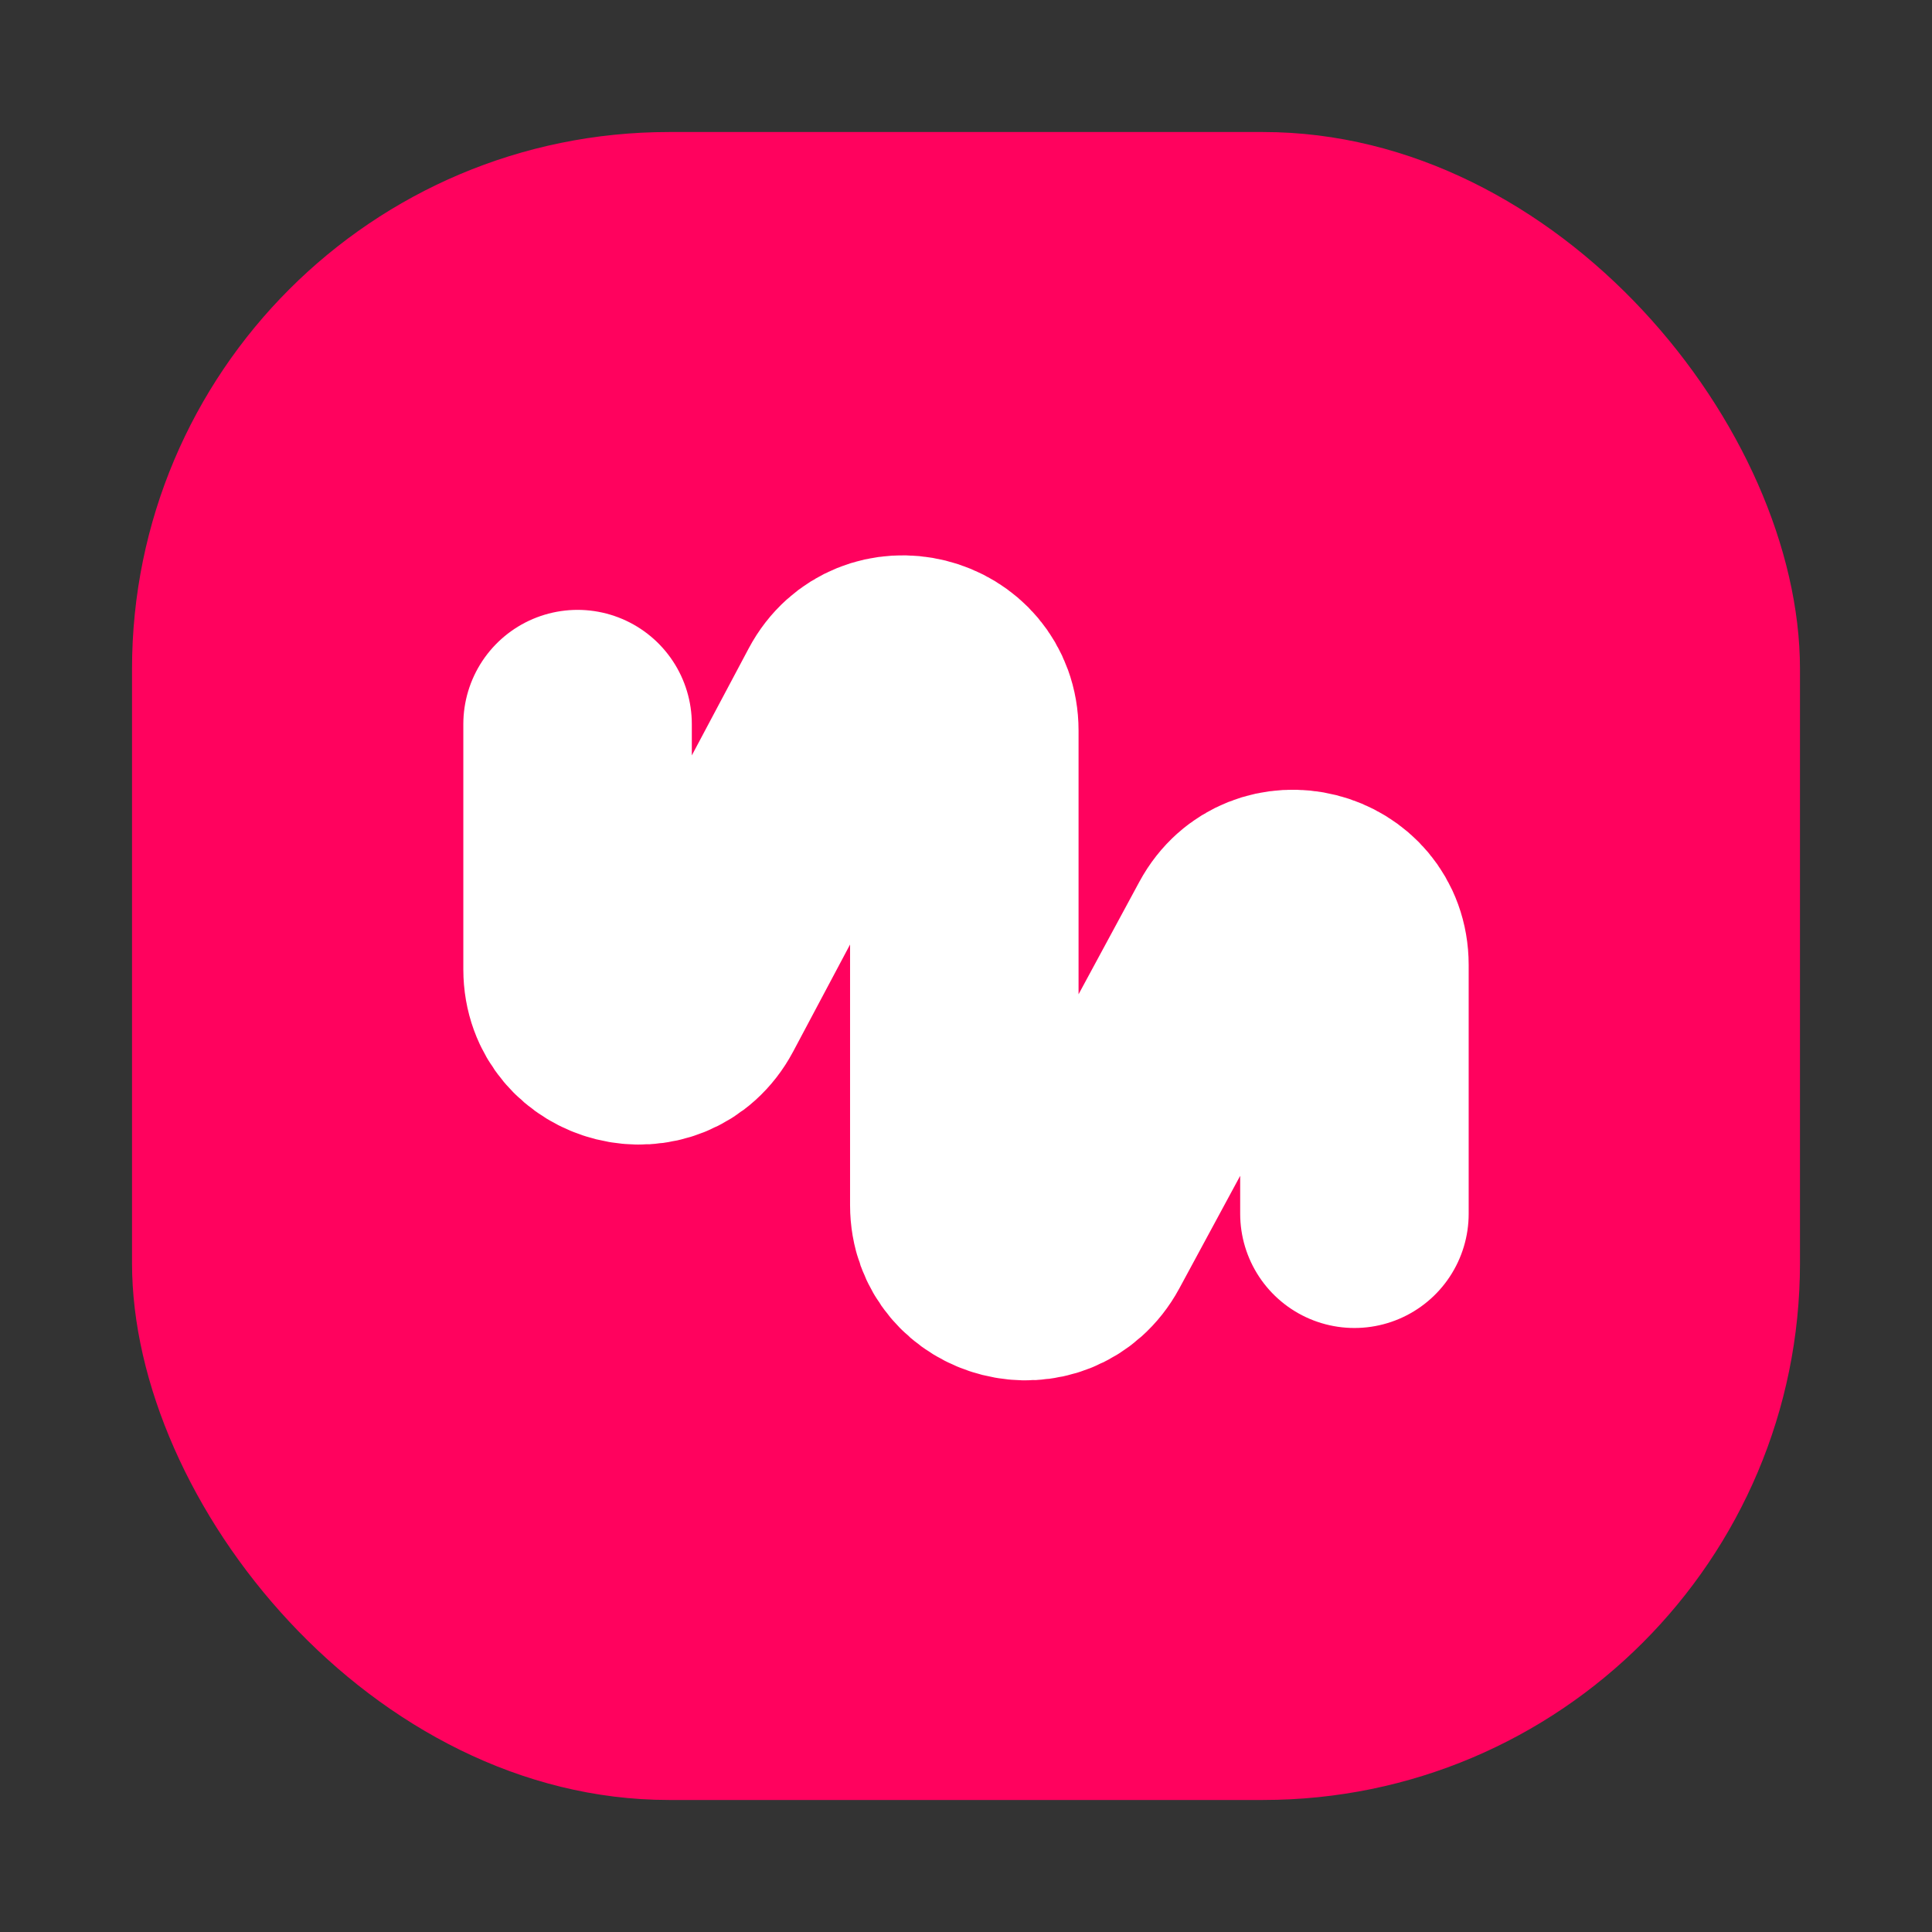
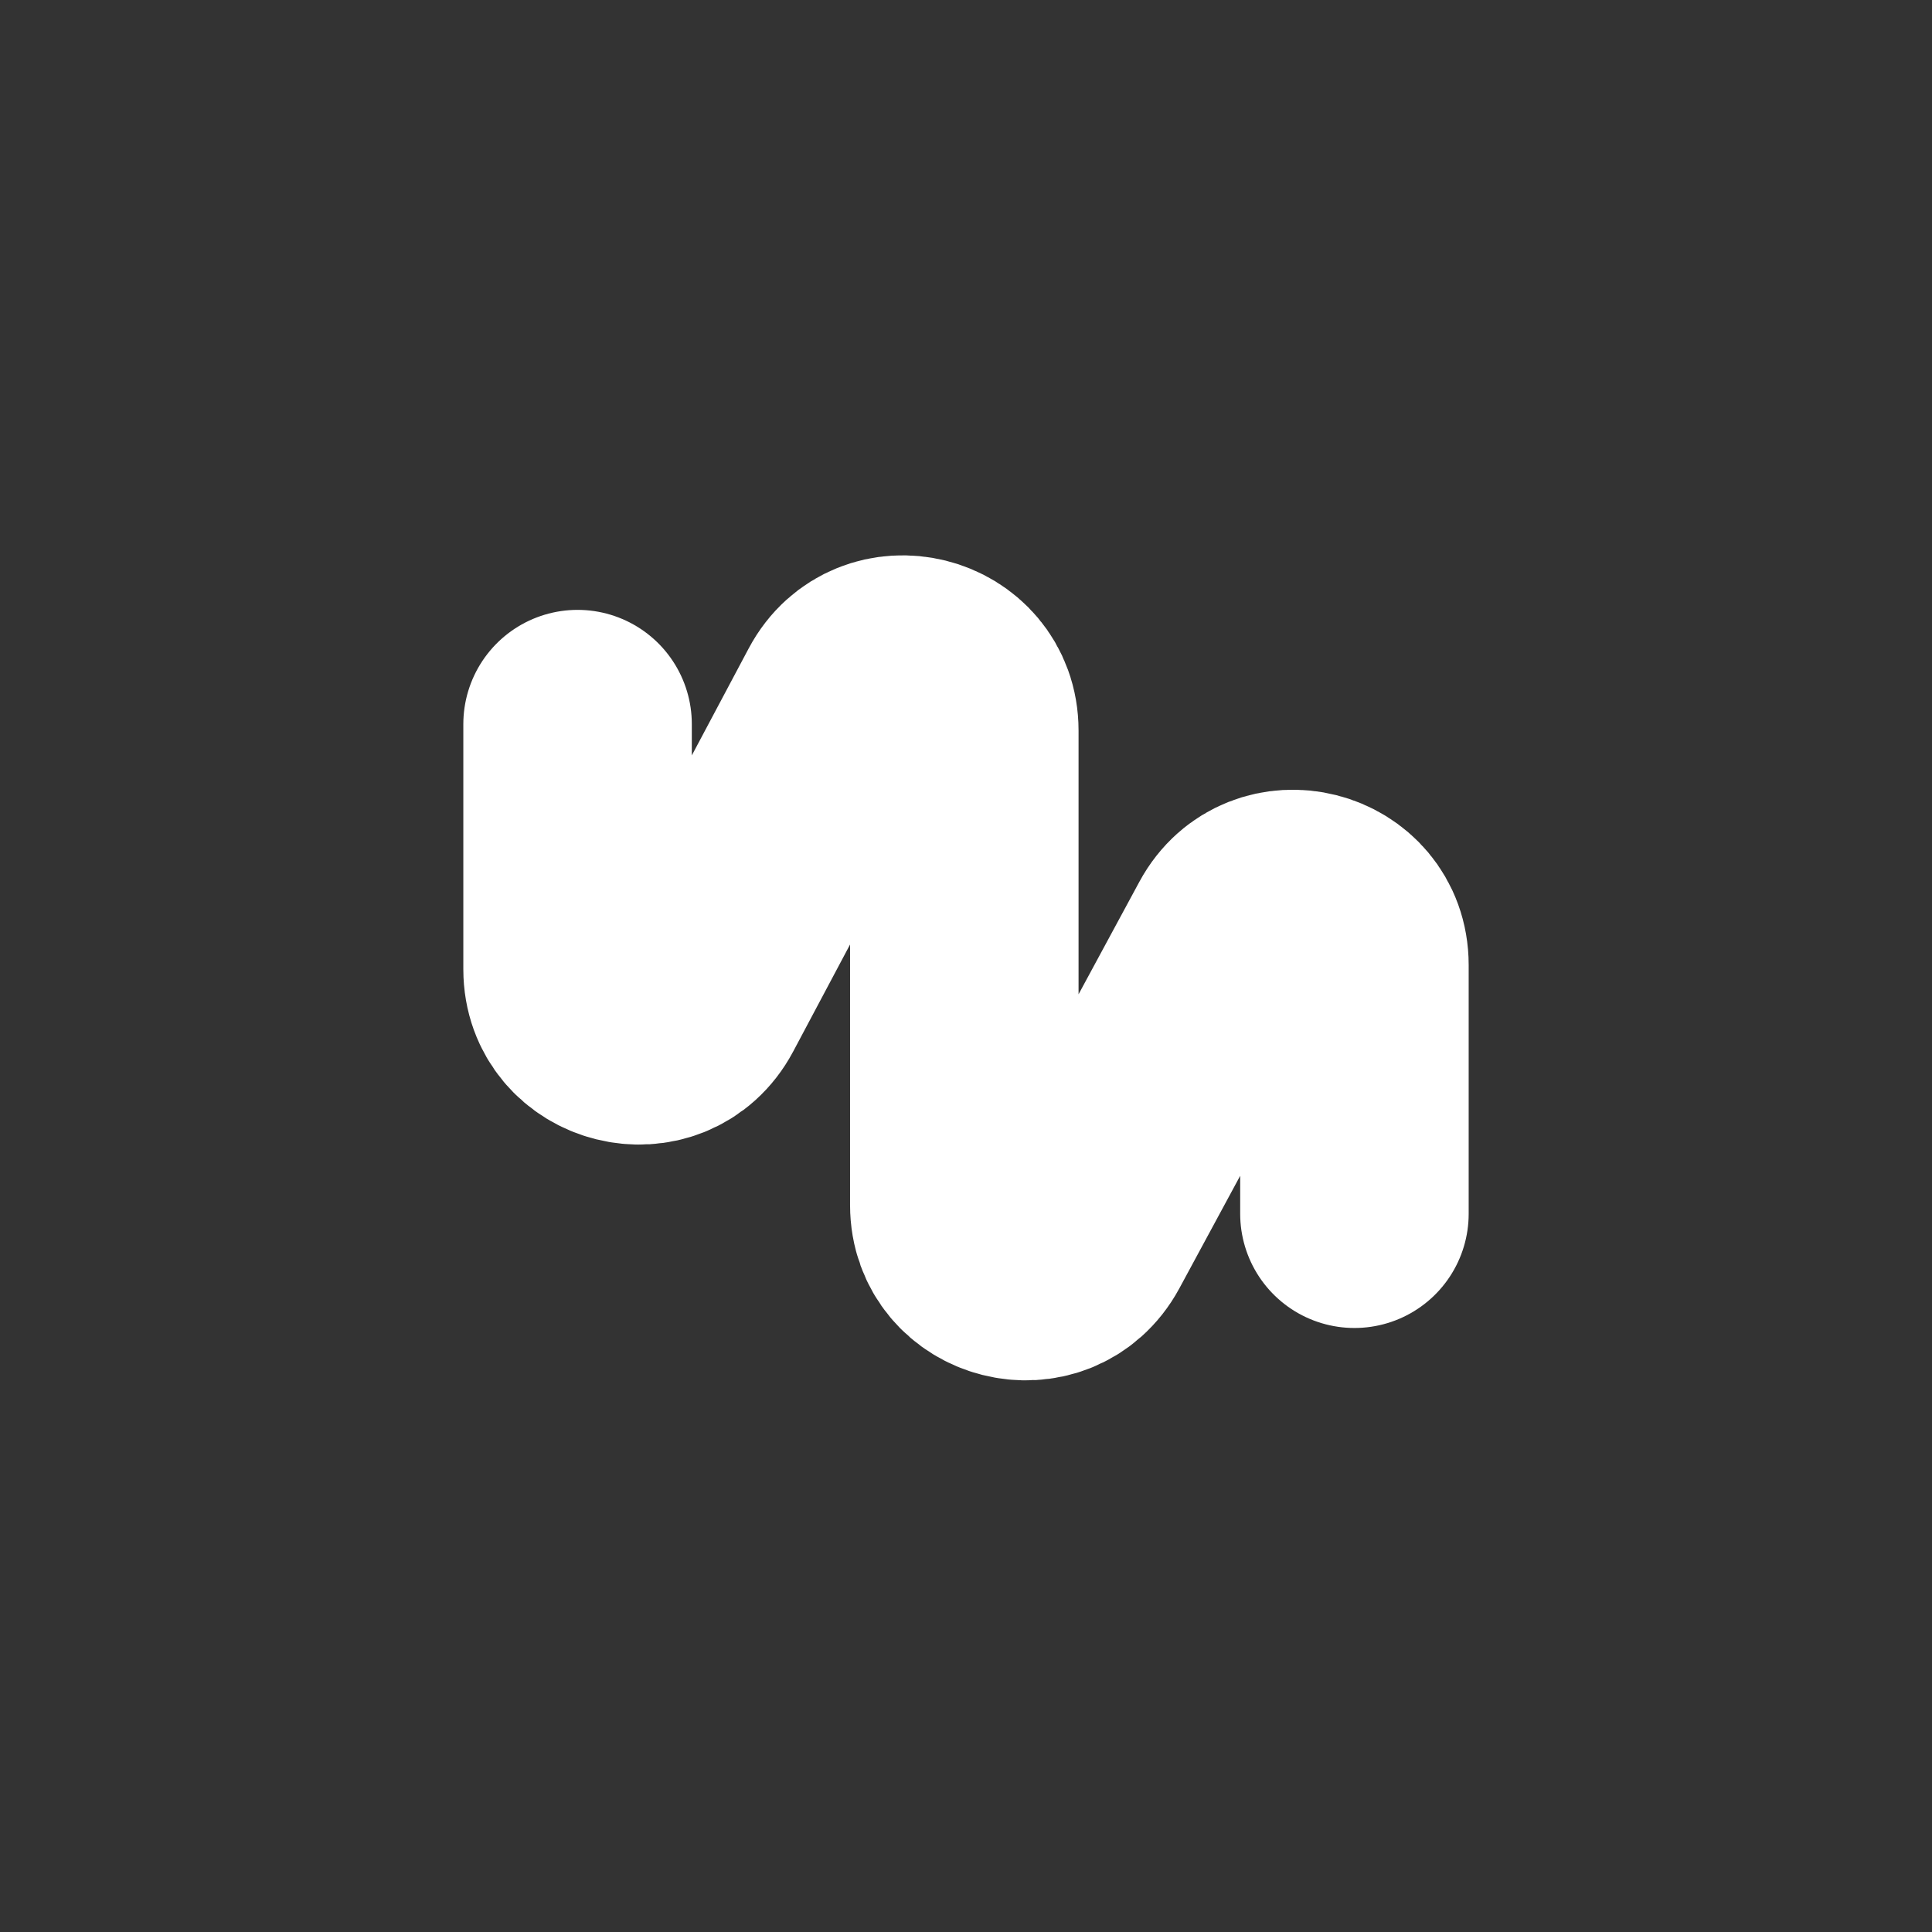
<svg xmlns="http://www.w3.org/2000/svg" width="600" height="600" viewBox="0 0 600 600" fill="none">
  <rect x="0" y="0" width="600" height="600" fill="#333333" stroke="none" />
-   <rect x="41" y="41" width="518" height="518" rx="166.753" fill="#FF025E" />
  <path d="M179.37 224.88V301.025C179.37 320.738 205.748 327.313 215.001 309.907L263.844 218.018C273.097 200.612 299.475 207.187 299.475 226.9V374.25C299.475 393.893 325.705 400.528 335.044 383.247L385.061 290.697C394.4 273.416 420.63 280.05 420.63 299.693V376.939" stroke="white" stroke-width="70.959" stroke-linecap="round" />
</svg>